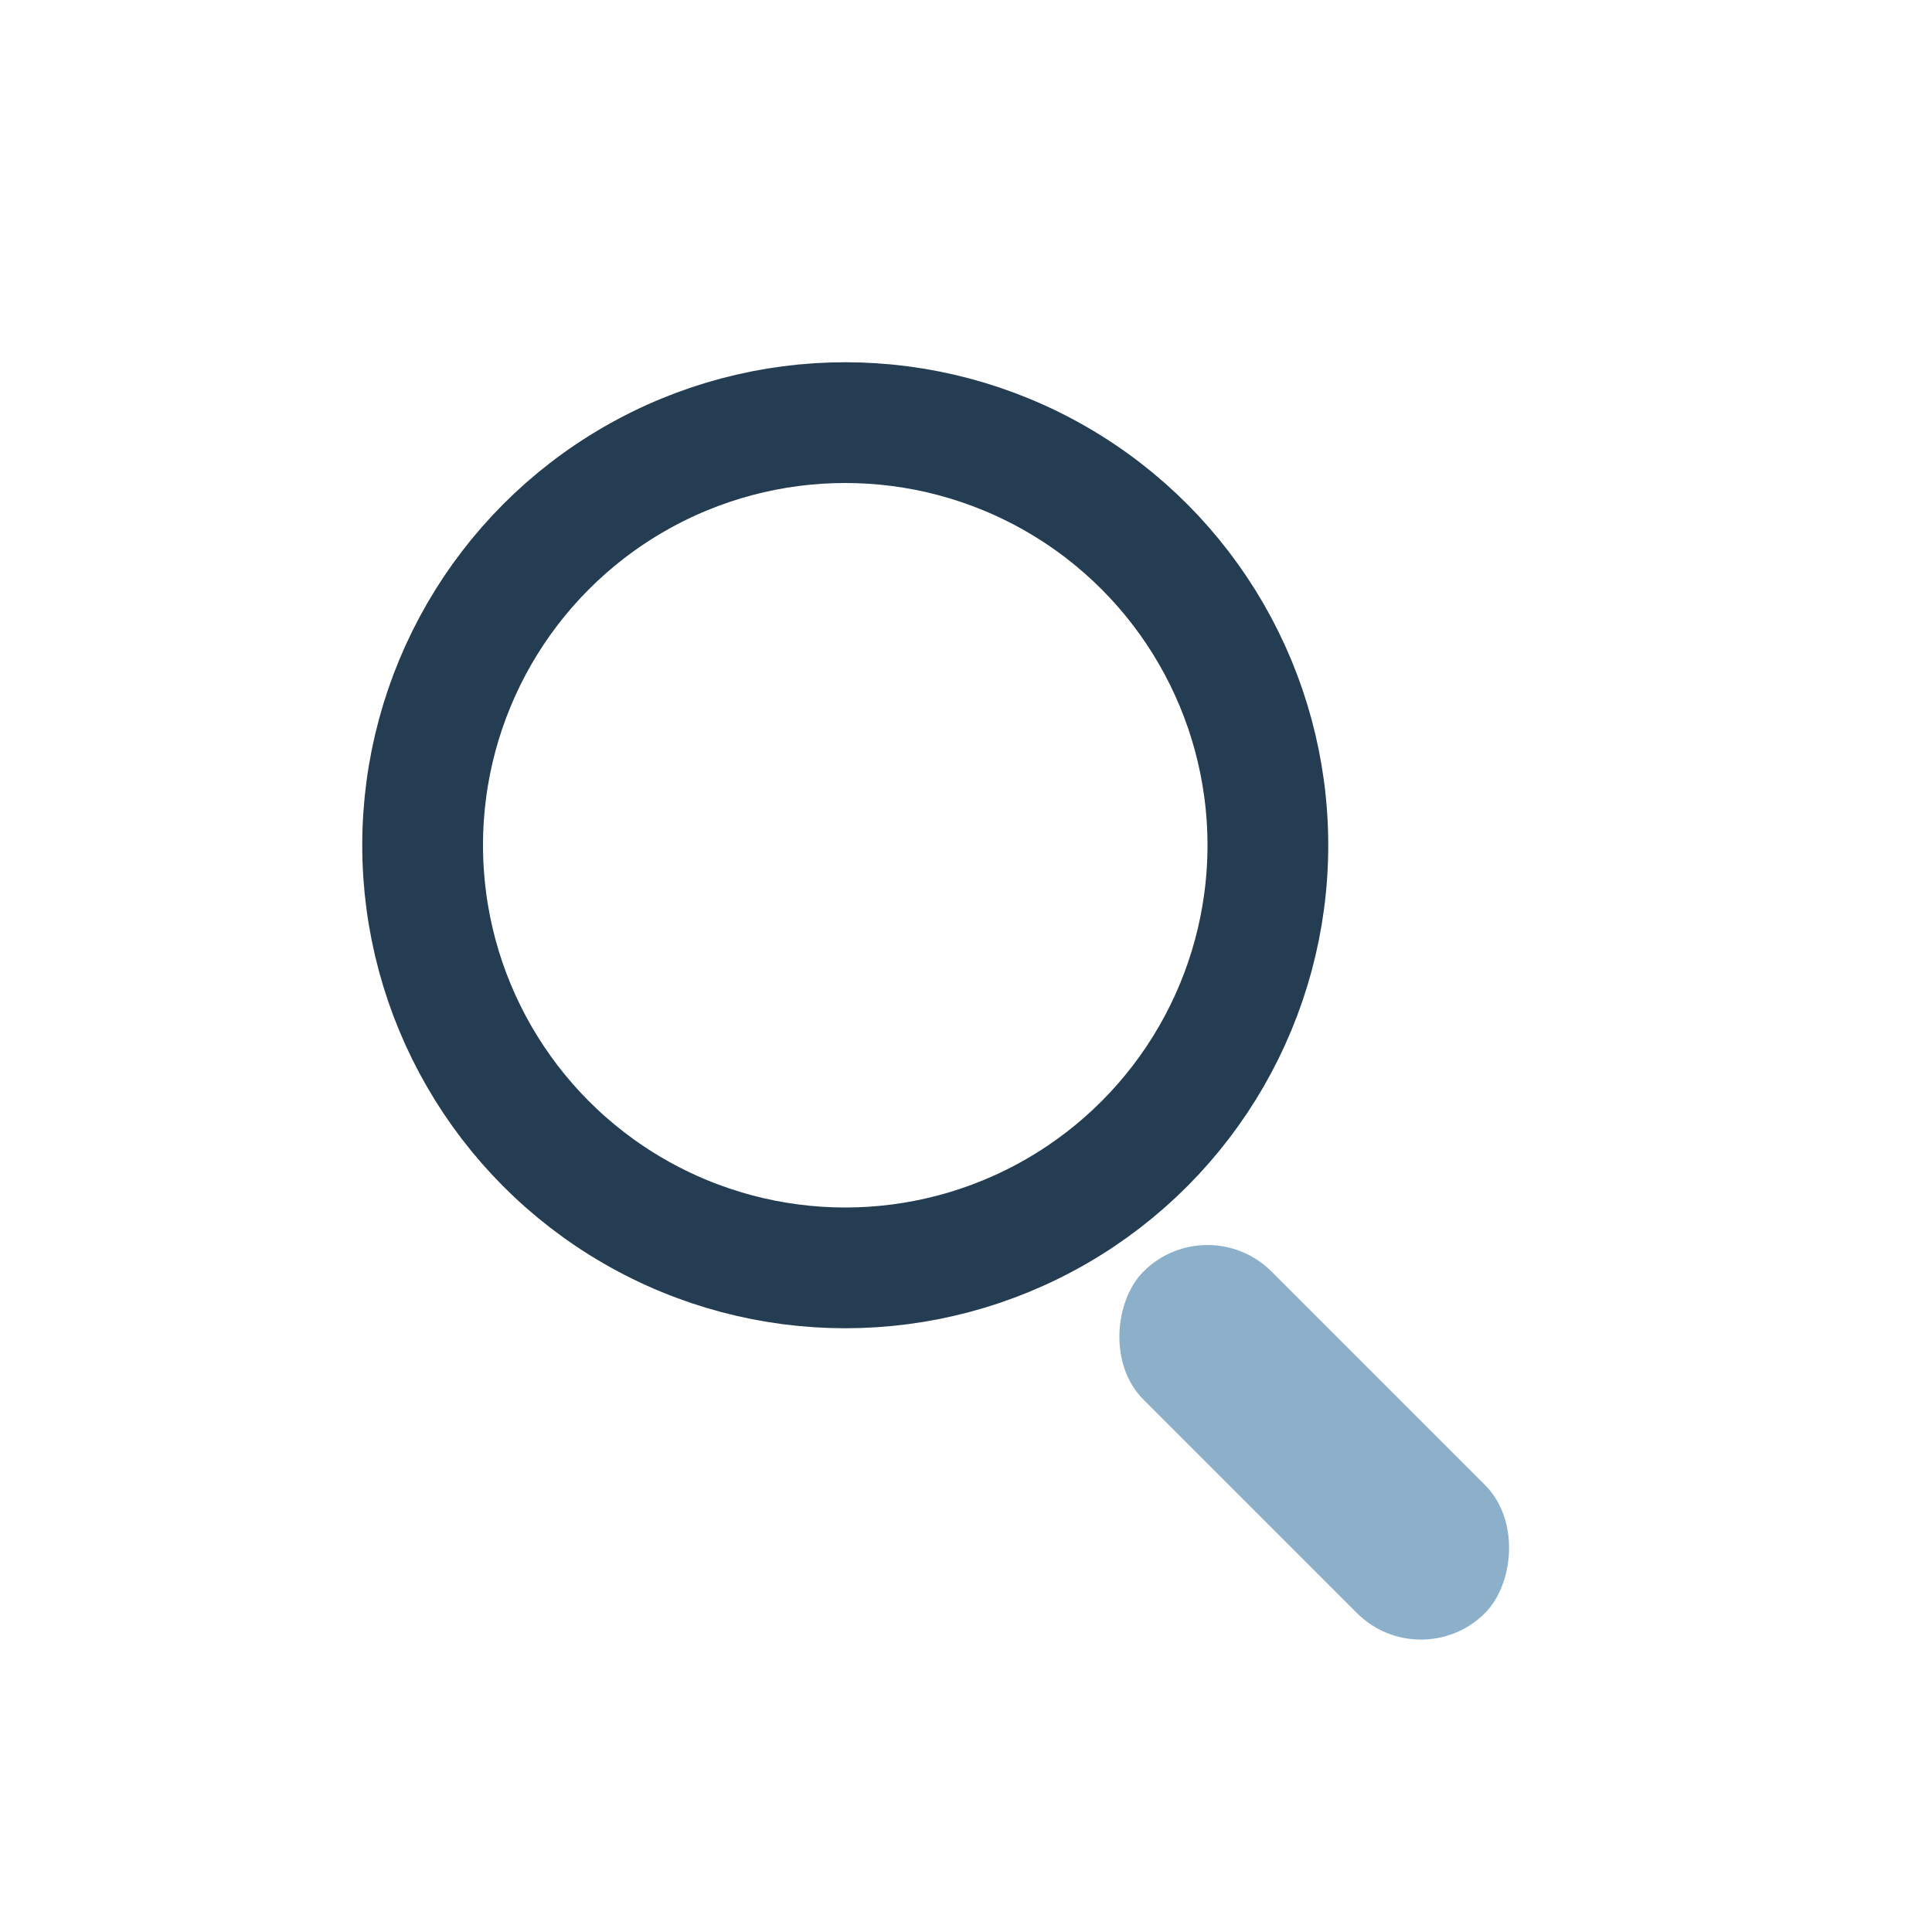
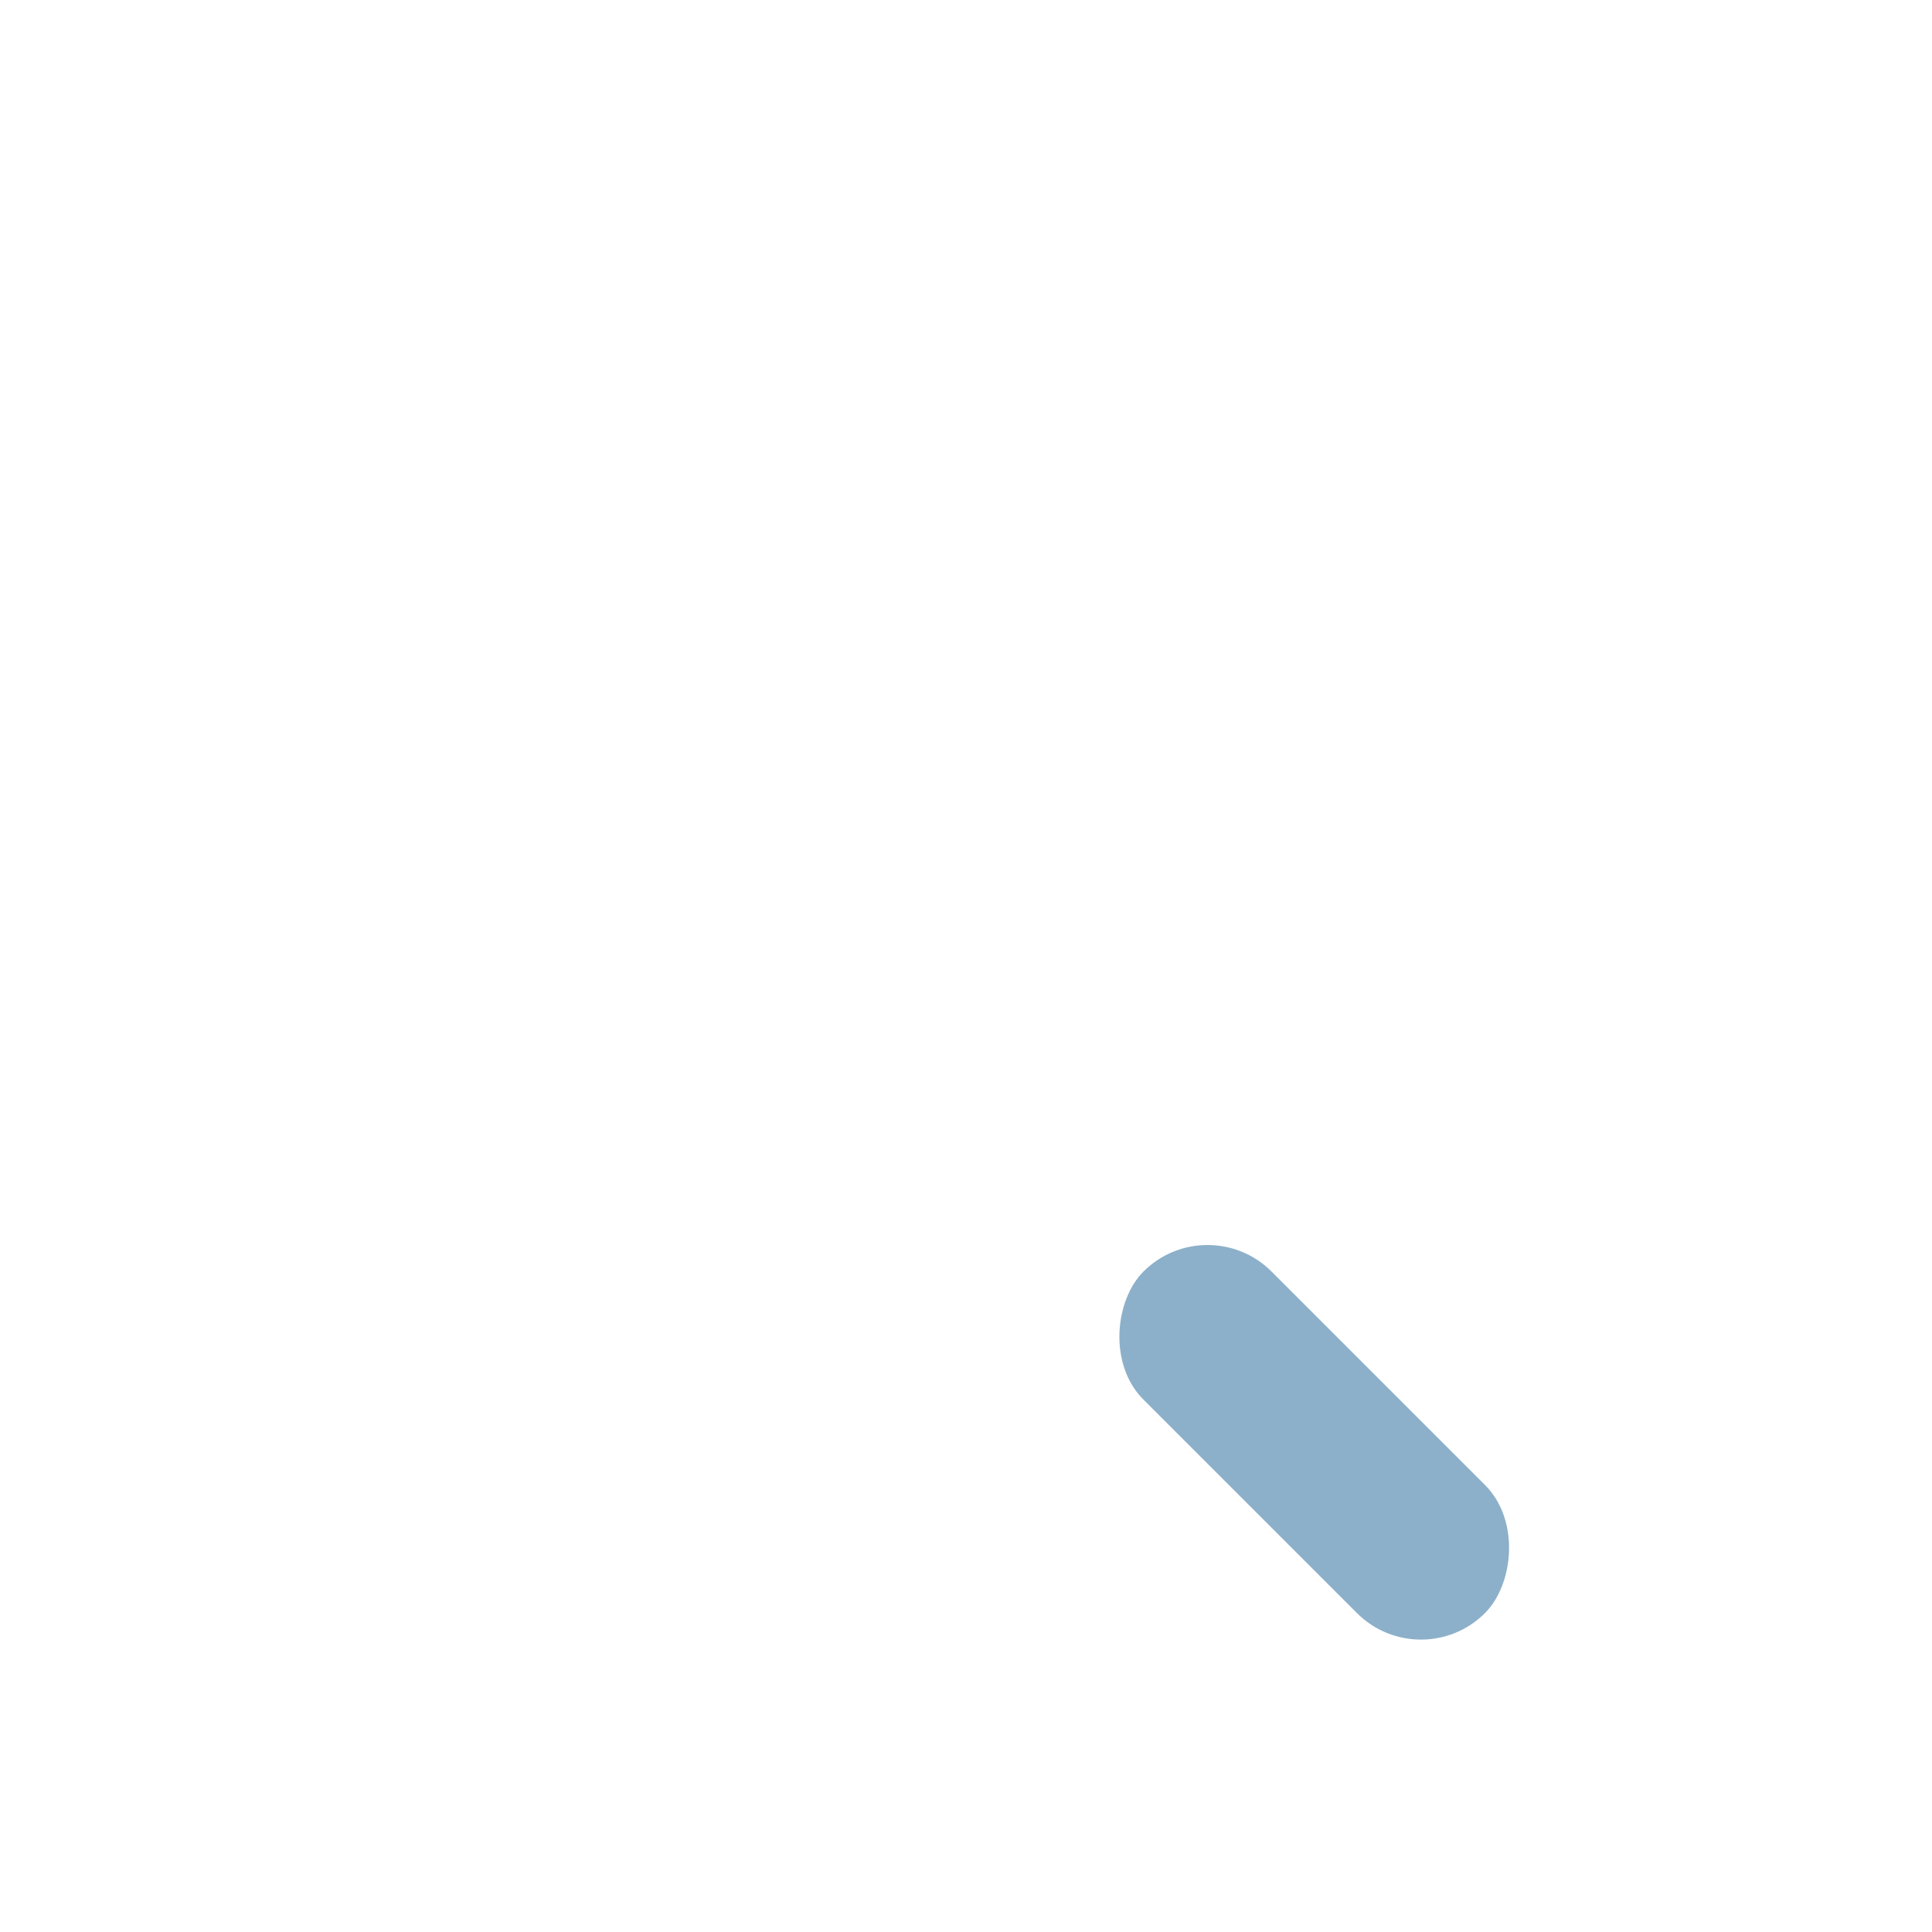
<svg xmlns="http://www.w3.org/2000/svg" width="32" height="32" viewBox="0 0 32 32">
-   <circle cx="14" cy="14" r="7" fill="none" stroke="#243D52" stroke-width="2" />
  <rect x="20" y="20" width="8" height="3" rx="1.5" transform="rotate(45 20 20)" fill="#8CB0C9" />
</svg>